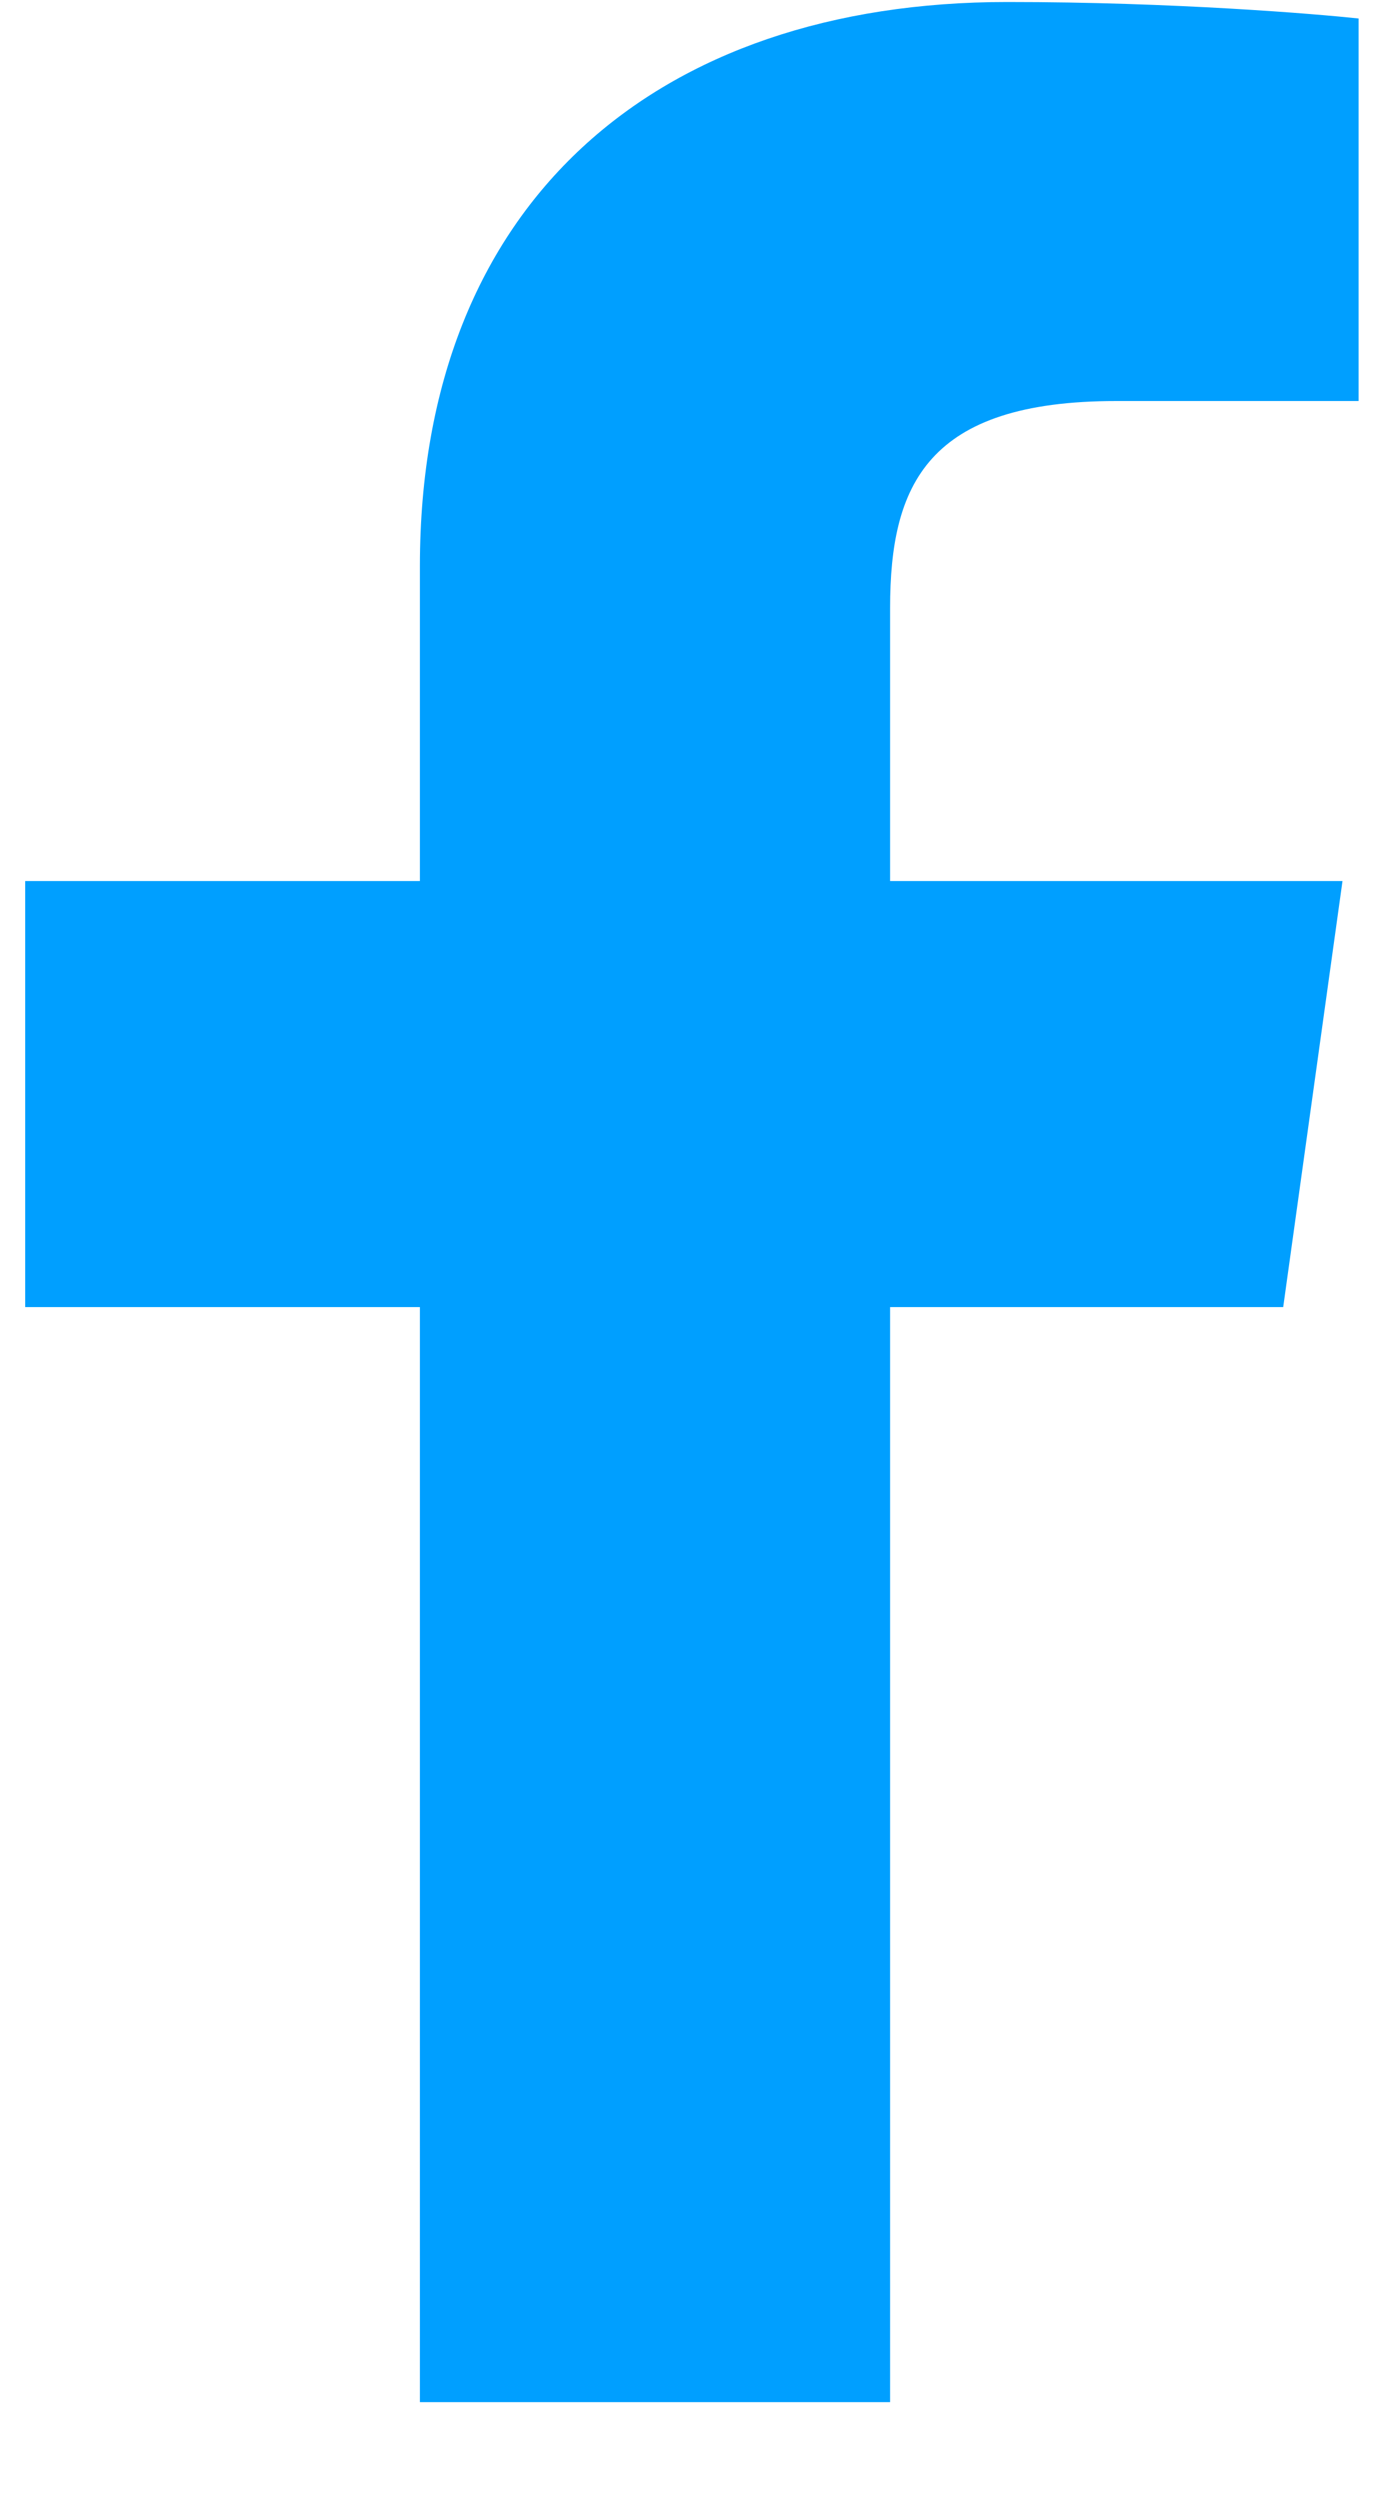
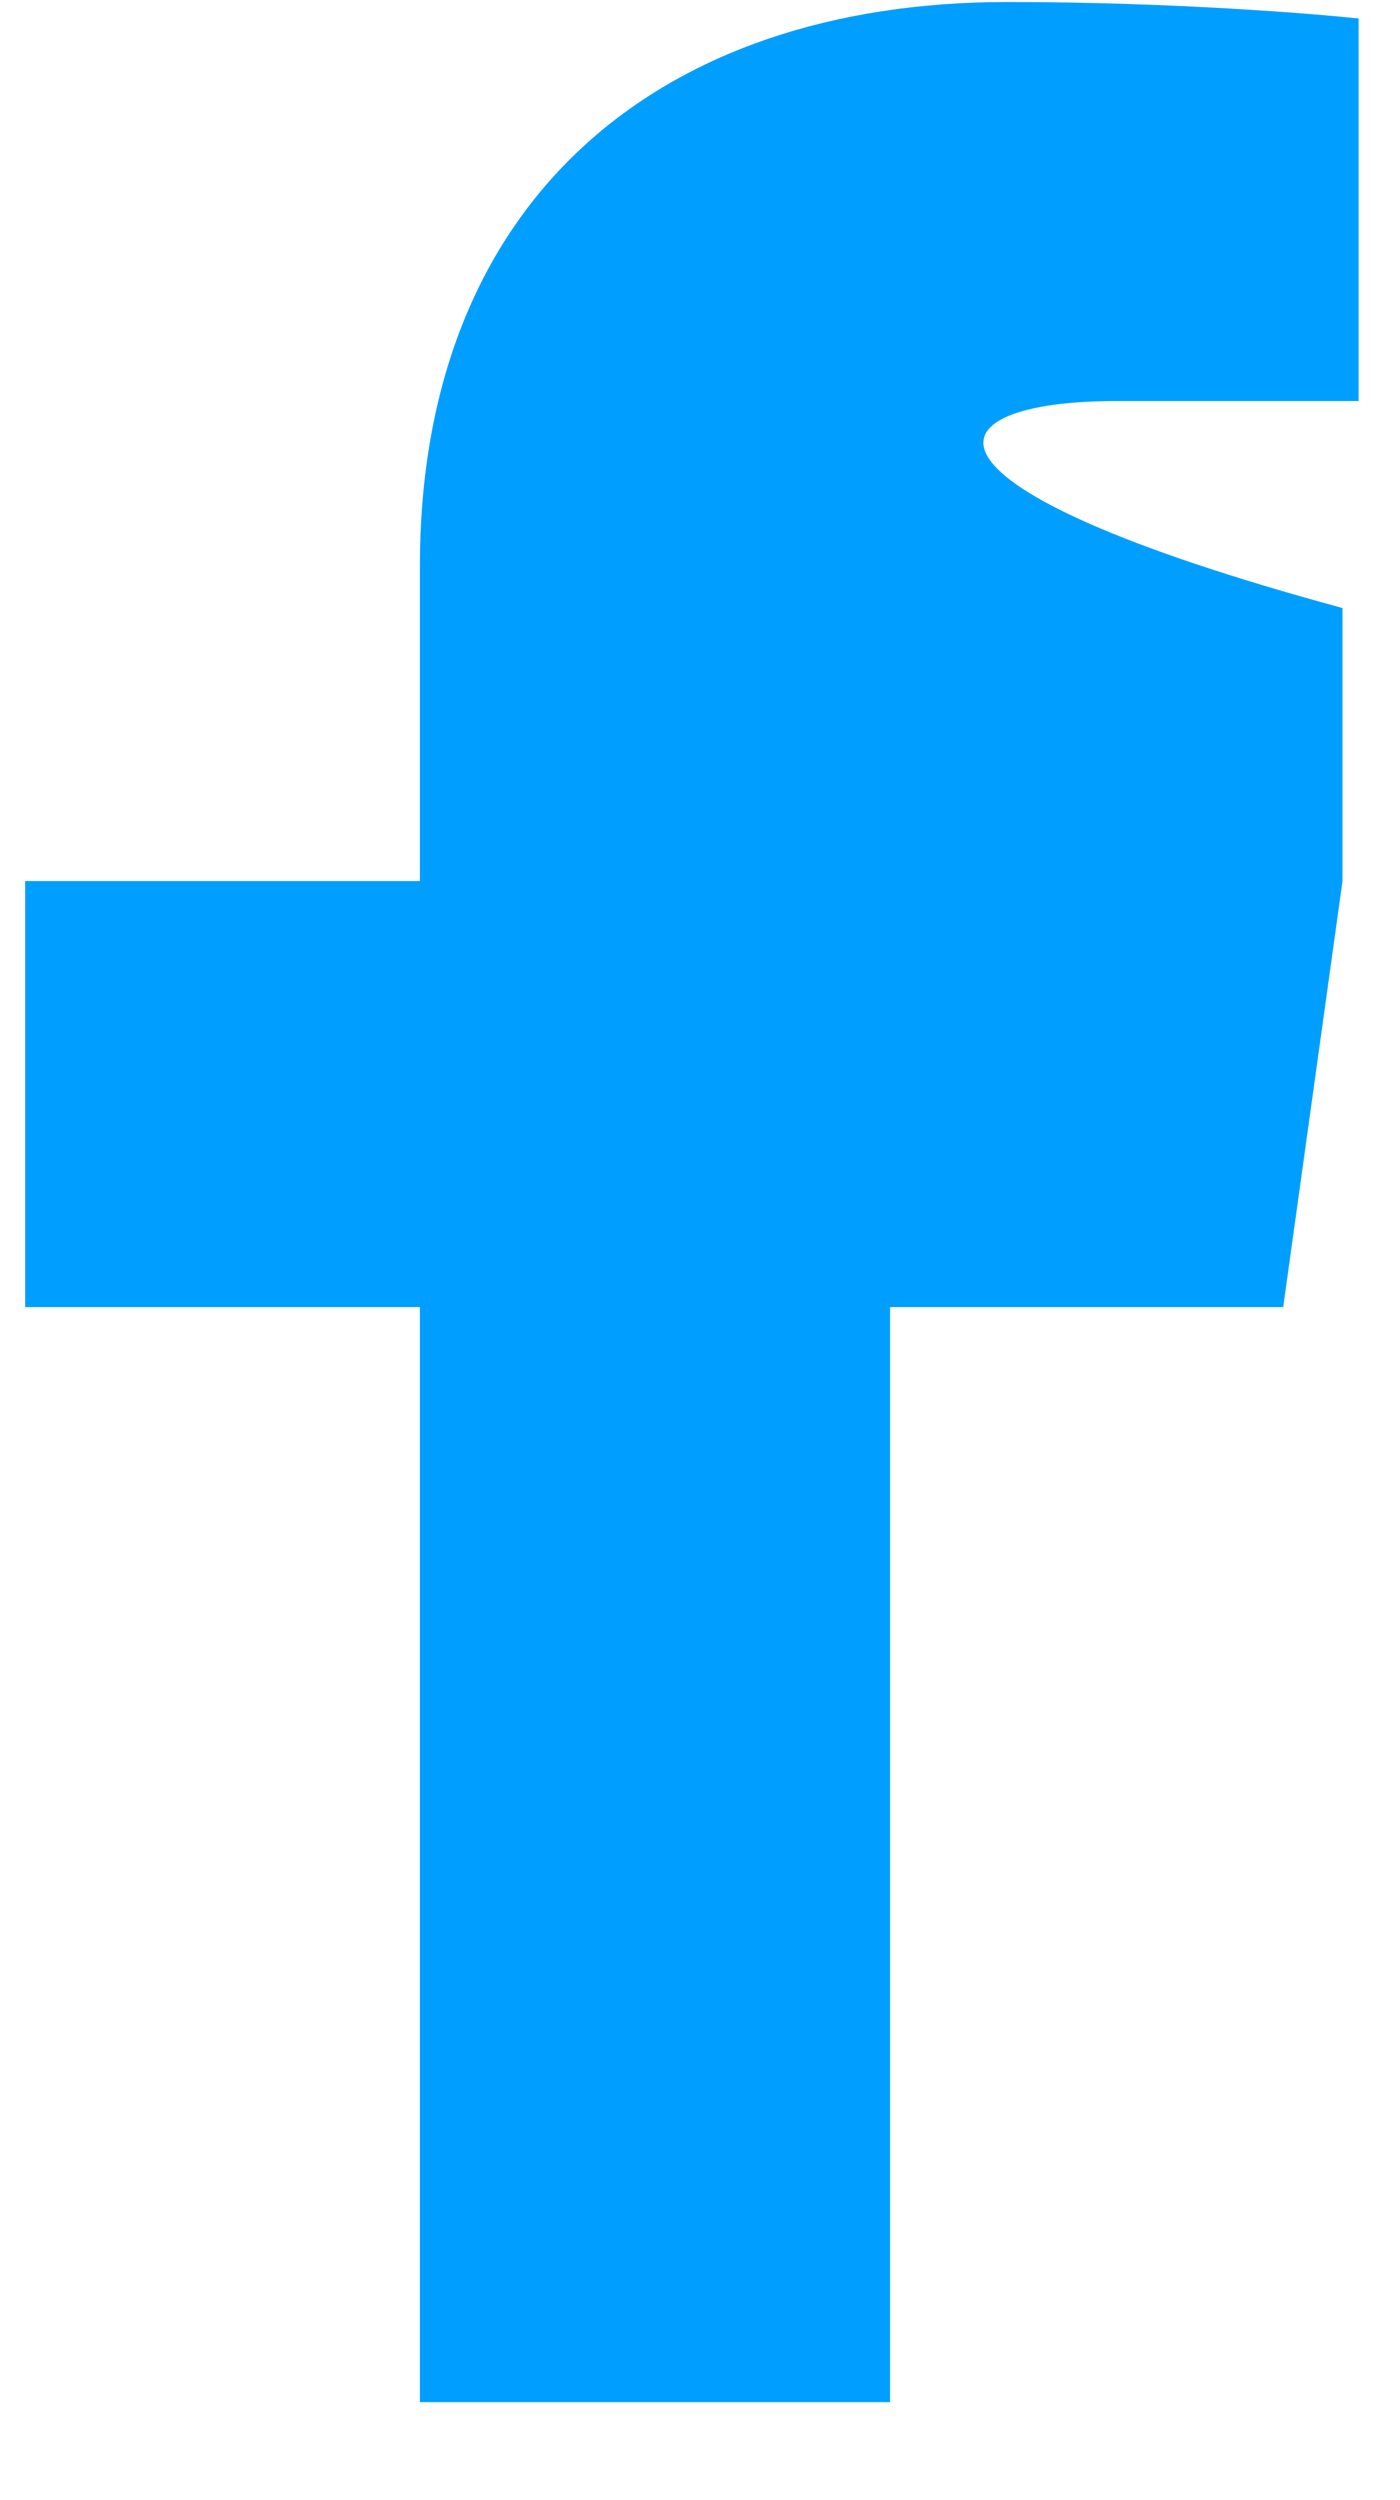
<svg xmlns="http://www.w3.org/2000/svg" width="14" height="25" viewBox="0 0 14 25" fill="none">
-   <path d="M4.199 24.02H8.901V13.07H12.832L13.425 8.81H8.901V6.08C8.901 4.85 9.27 4.01 11.163 4.01H13.586V0.185C13.169 0.14 11.741 0.02 10.072 0.02C6.574 0.02 4.199 2.015 4.199 5.66V8.81H0.252V13.07H4.199V24.02Z" fill="#009FFF" />
+   <path d="M4.199 24.02H8.901V13.07H12.832L13.425 8.81V6.08C8.901 4.85 9.27 4.01 11.163 4.01H13.586V0.185C13.169 0.14 11.741 0.02 10.072 0.02C6.574 0.02 4.199 2.015 4.199 5.66V8.81H0.252V13.07H4.199V24.02Z" fill="#009FFF" />
</svg>